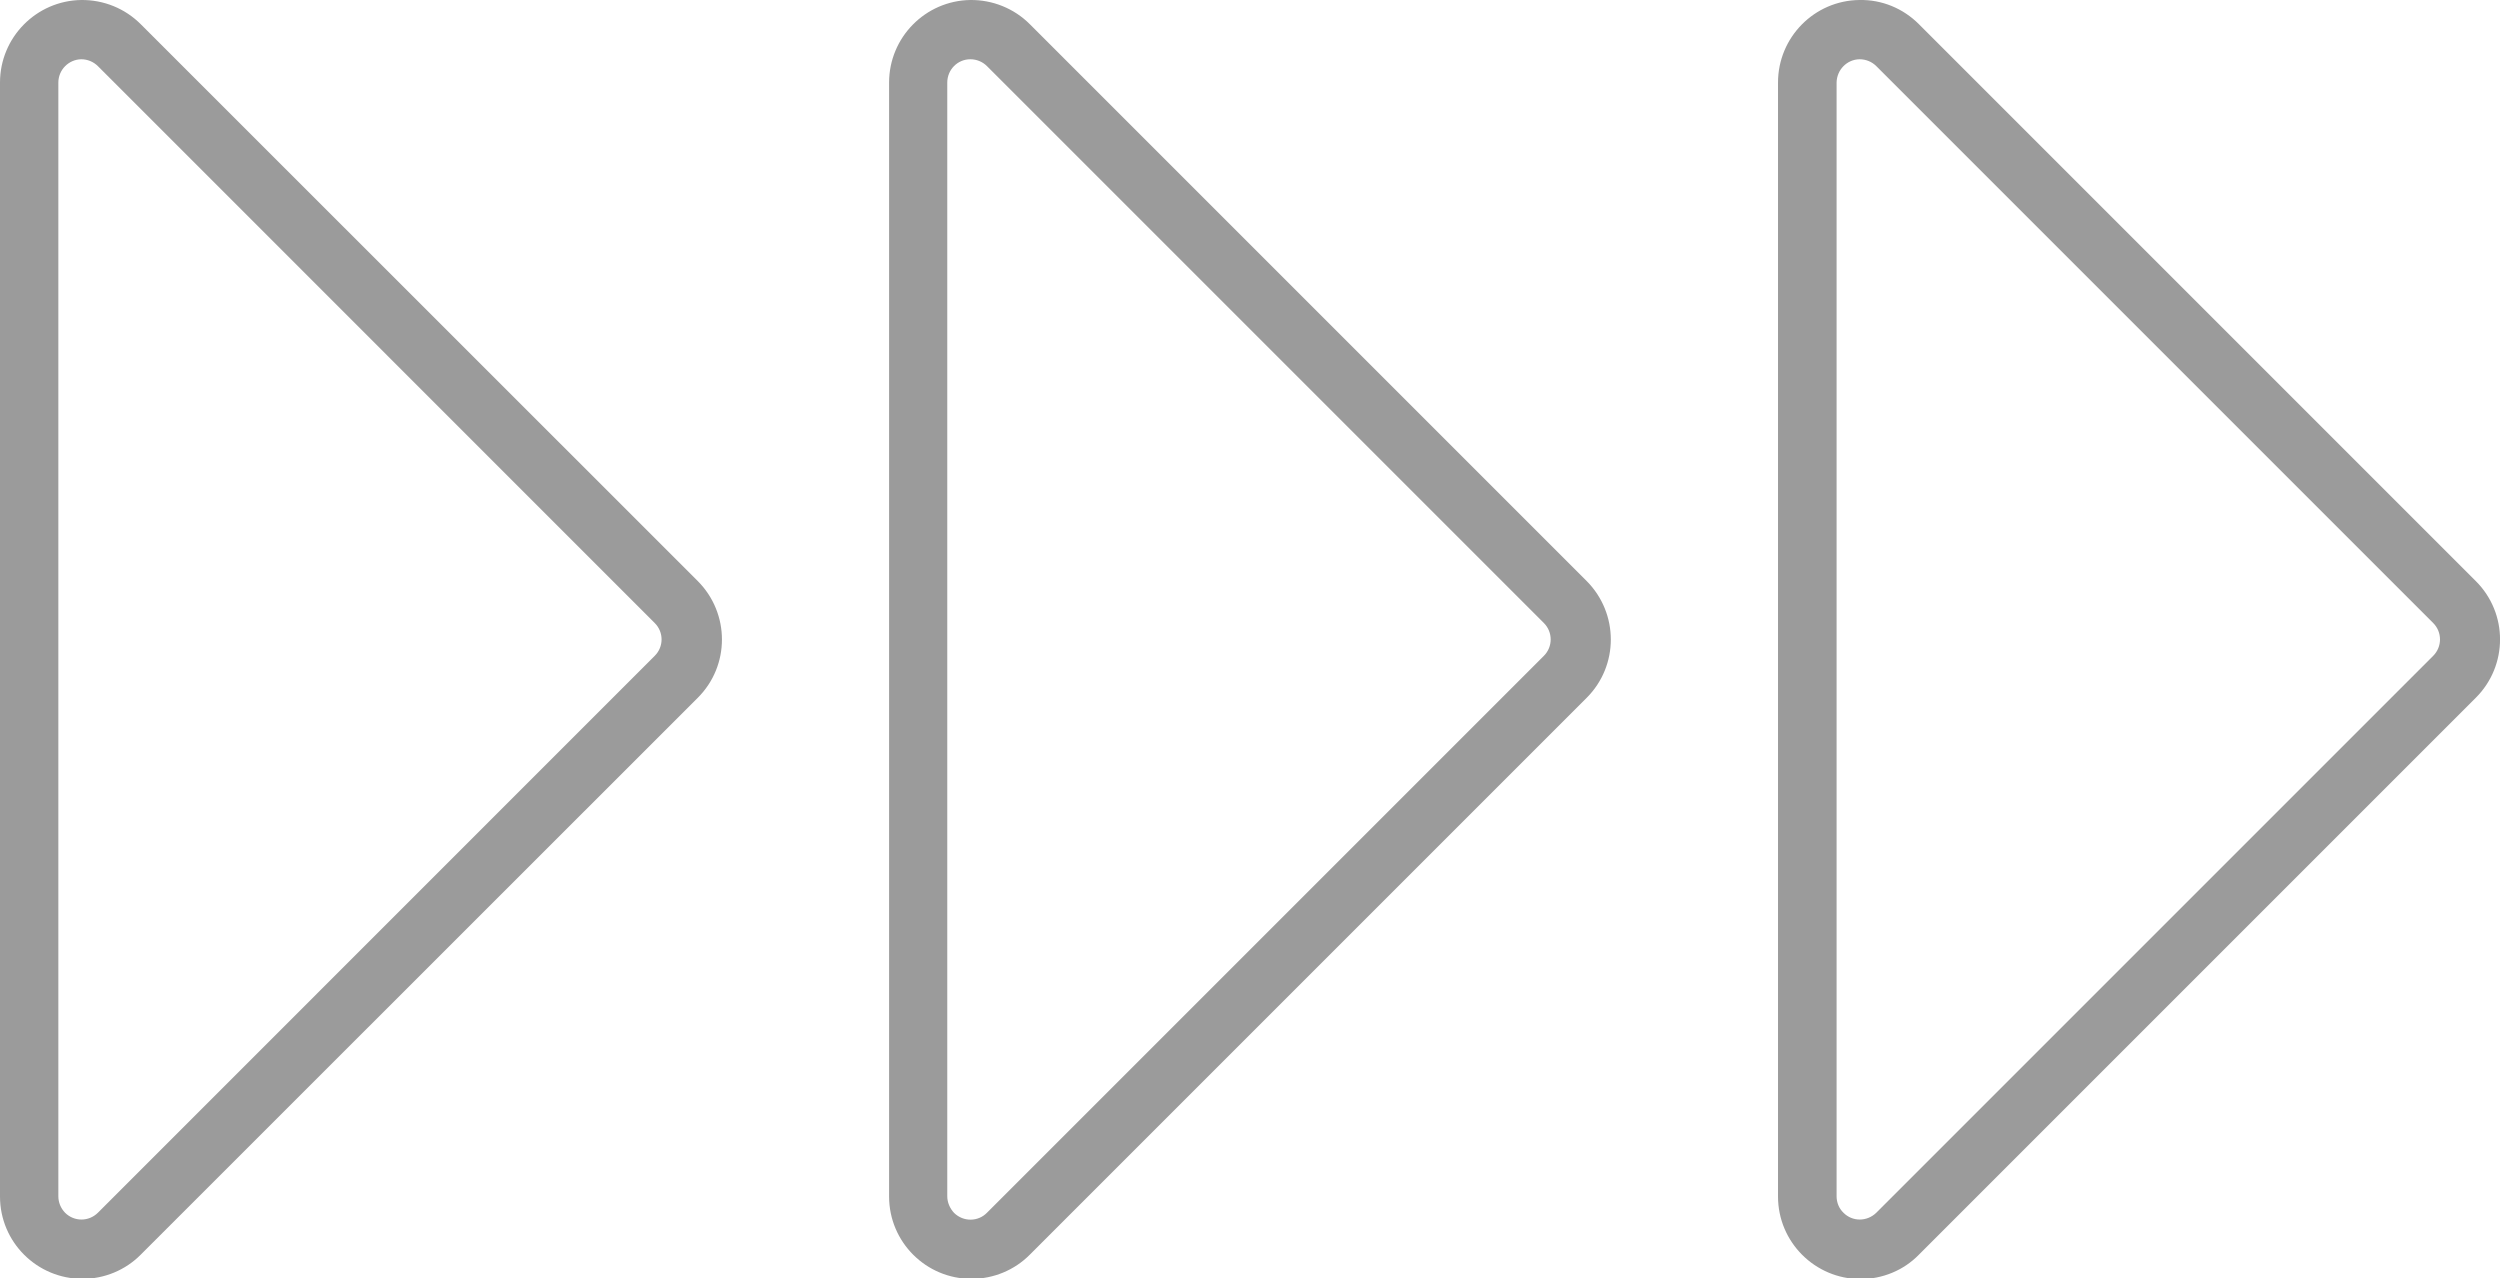
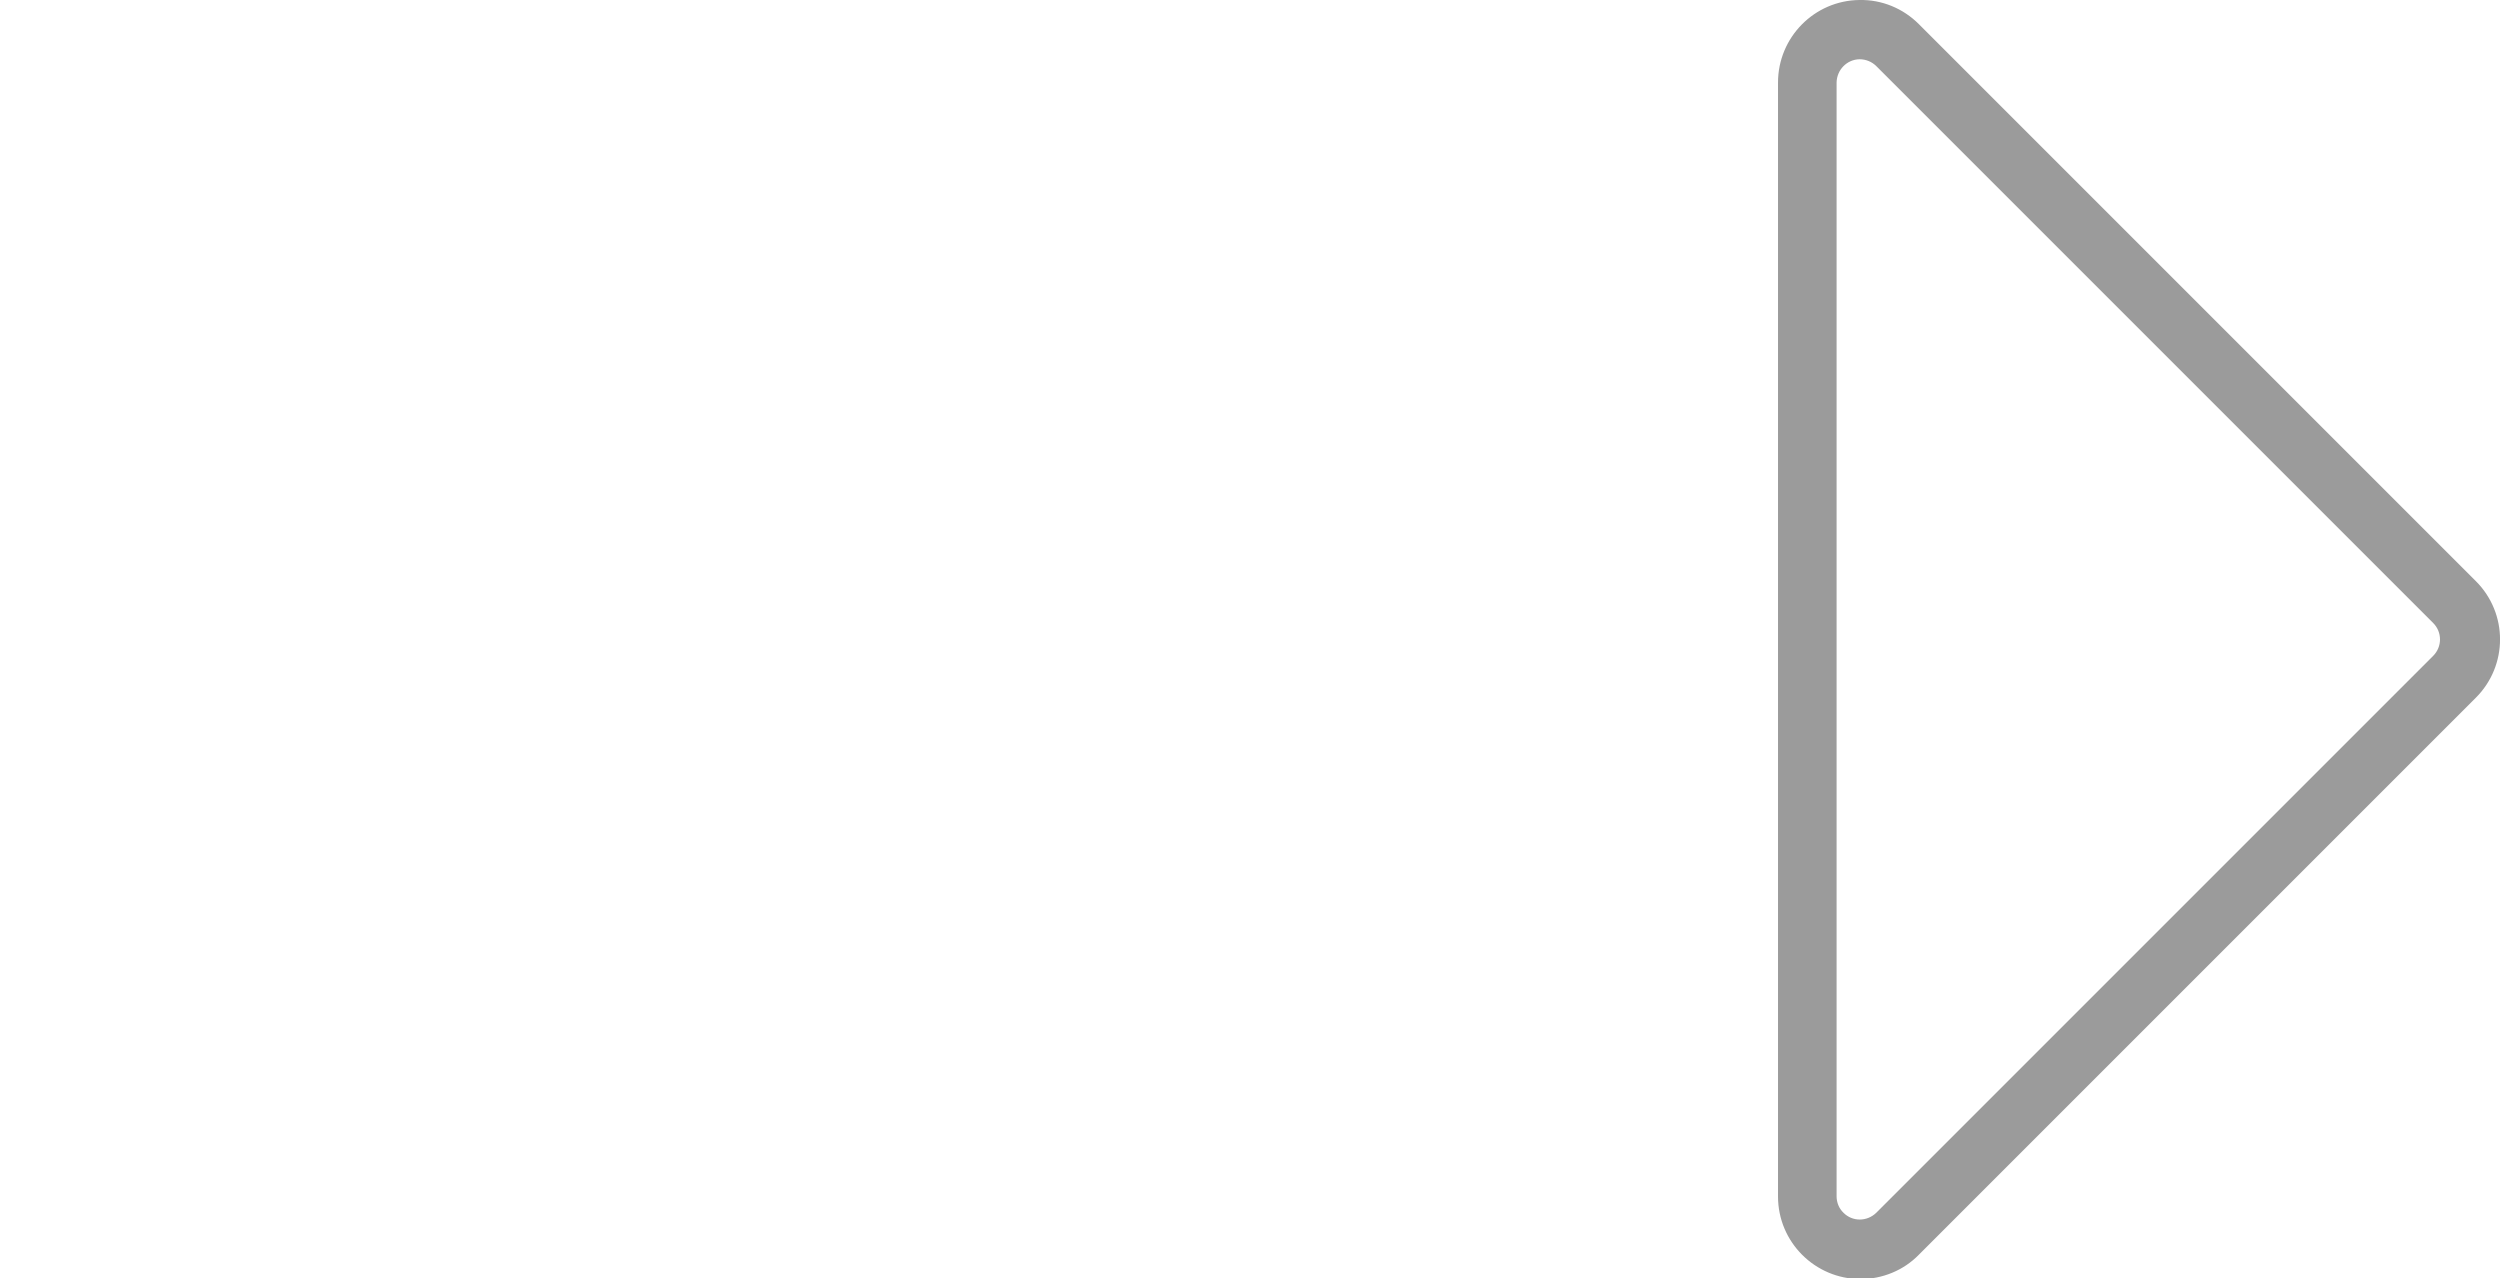
<svg xmlns="http://www.w3.org/2000/svg" fill="#000000" height="22.5" preserveAspectRatio="xMidYMid meet" version="1" viewBox="0.0 0.0 44.0 22.5" width="44" zoomAndPan="magnify">
  <defs>
    <clipPath id="a">
-       <path d="M 0 0 L 13 0 L 13 22.512 L 0 22.512 Z M 0 0" />
-     </clipPath>
+       </clipPath>
    <clipPath id="b">
-       <path d="M 15 0 L 29 0 L 29 22.512 L 15 22.512 Z M 15 0" />
-     </clipPath>
+       </clipPath>
    <clipPath id="c">
      <path d="M 31 0 L 44 0 L 44 22.512 L 31 22.512 Z M 31 0" />
    </clipPath>
  </defs>
  <g>
    <g clip-path="url(#a)" id="change1_3">
-       <path d="M 1.43 1.043 C 1.539 1.043 1.645 1.086 1.723 1.164 L 11.523 10.965 C 11.684 11.125 11.684 11.383 11.523 11.543 L 1.723 21.344 C 1.562 21.504 1.305 21.504 1.145 21.344 C 1.07 21.266 1.027 21.164 1.027 21.055 L 1.027 1.453 C 1.027 1.23 1.207 1.047 1.43 1.043 Z M 1.43 0 C 0.637 0.012 0 0.66 0 1.453 L 0 21.059 C 0 21.859 0.648 22.508 1.453 22.508 C 1.836 22.508 2.207 22.355 2.477 22.082 L 12.281 12.281 C 12.848 11.715 12.848 10.797 12.281 10.227 L 2.477 0.426 C 2.199 0.148 1.824 -0.004 1.43 0" fill="#9b9b9b" />
-     </g>
+       </g>
    <g clip-path="url(#b)" id="change1_2">
      <path d="M 17.078 1.043 C 17.188 1.043 17.293 1.086 17.371 1.164 L 27.172 10.965 C 27.332 11.125 27.332 11.383 27.172 11.543 L 17.371 21.344 C 17.215 21.504 16.957 21.508 16.793 21.348 C 16.719 21.27 16.672 21.164 16.672 21.055 L 16.672 1.453 C 16.672 1.227 16.852 1.043 17.078 1.043 Z M 17.078 0 C 16.285 0.012 15.648 0.66 15.648 1.453 L 15.648 21.059 C 15.648 21.859 16.297 22.508 17.098 22.508 C 17.484 22.508 17.855 22.355 18.125 22.082 L 27.926 12.281 C 28.492 11.715 28.492 10.797 27.926 10.227 L 18.125 0.426 C 17.848 0.148 17.469 -0.004 17.078 0" fill="#9b9b9b" />
    </g>
    <g clip-path="url(#c)" id="change1_1">
      <path d="M 32.727 1.043 C 32.84 1.043 32.945 1.086 33.023 1.164 L 42.824 10.965 C 42.984 11.125 42.984 11.383 42.824 11.543 L 33.023 21.344 C 32.859 21.504 32.602 21.504 32.445 21.344 C 32.367 21.27 32.324 21.164 32.324 21.055 L 32.324 1.453 C 32.328 1.23 32.504 1.047 32.727 1.043 Z M 32.727 0 C 31.934 0.008 31.293 0.656 31.293 1.453 L 31.293 21.059 C 31.293 21.859 31.941 22.508 32.742 22.512 C 33.129 22.512 33.504 22.359 33.773 22.082 L 43.574 12.281 C 44.141 11.715 44.145 10.797 43.574 10.227 L 33.773 0.426 C 33.496 0.148 33.121 -0.008 32.727 0" fill="#9b9b9b" />
    </g>
  </g>
</svg>